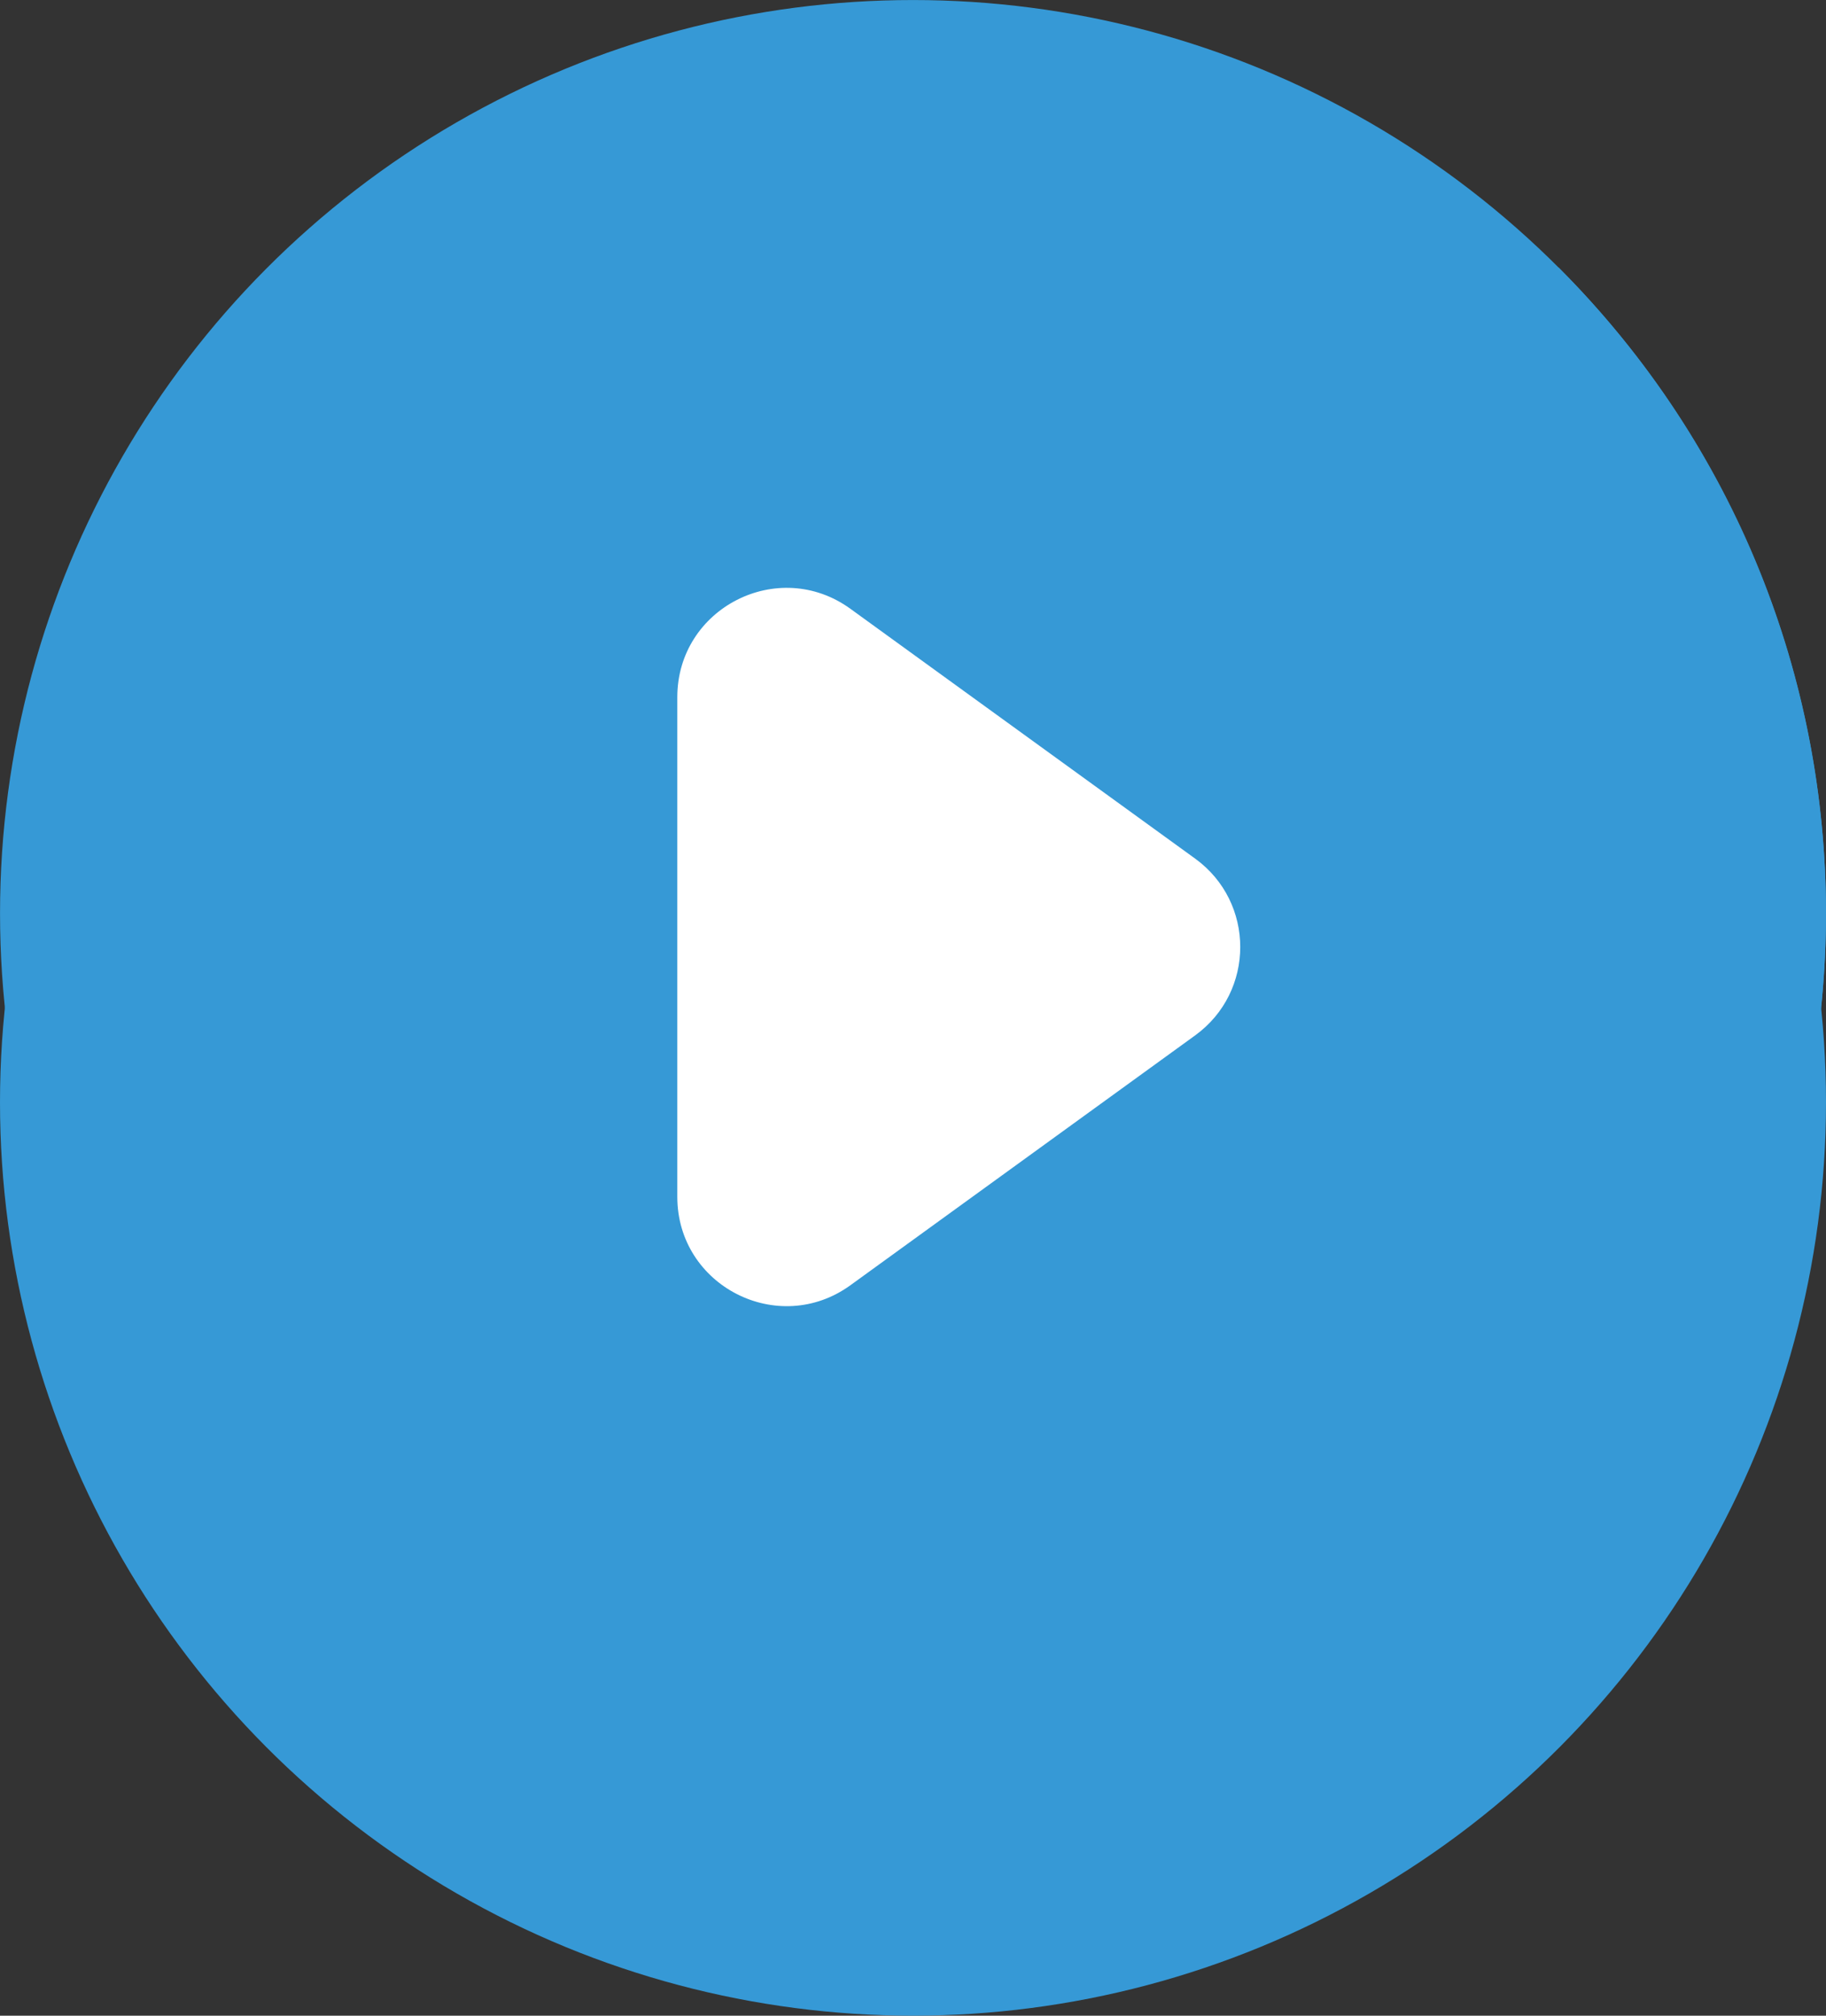
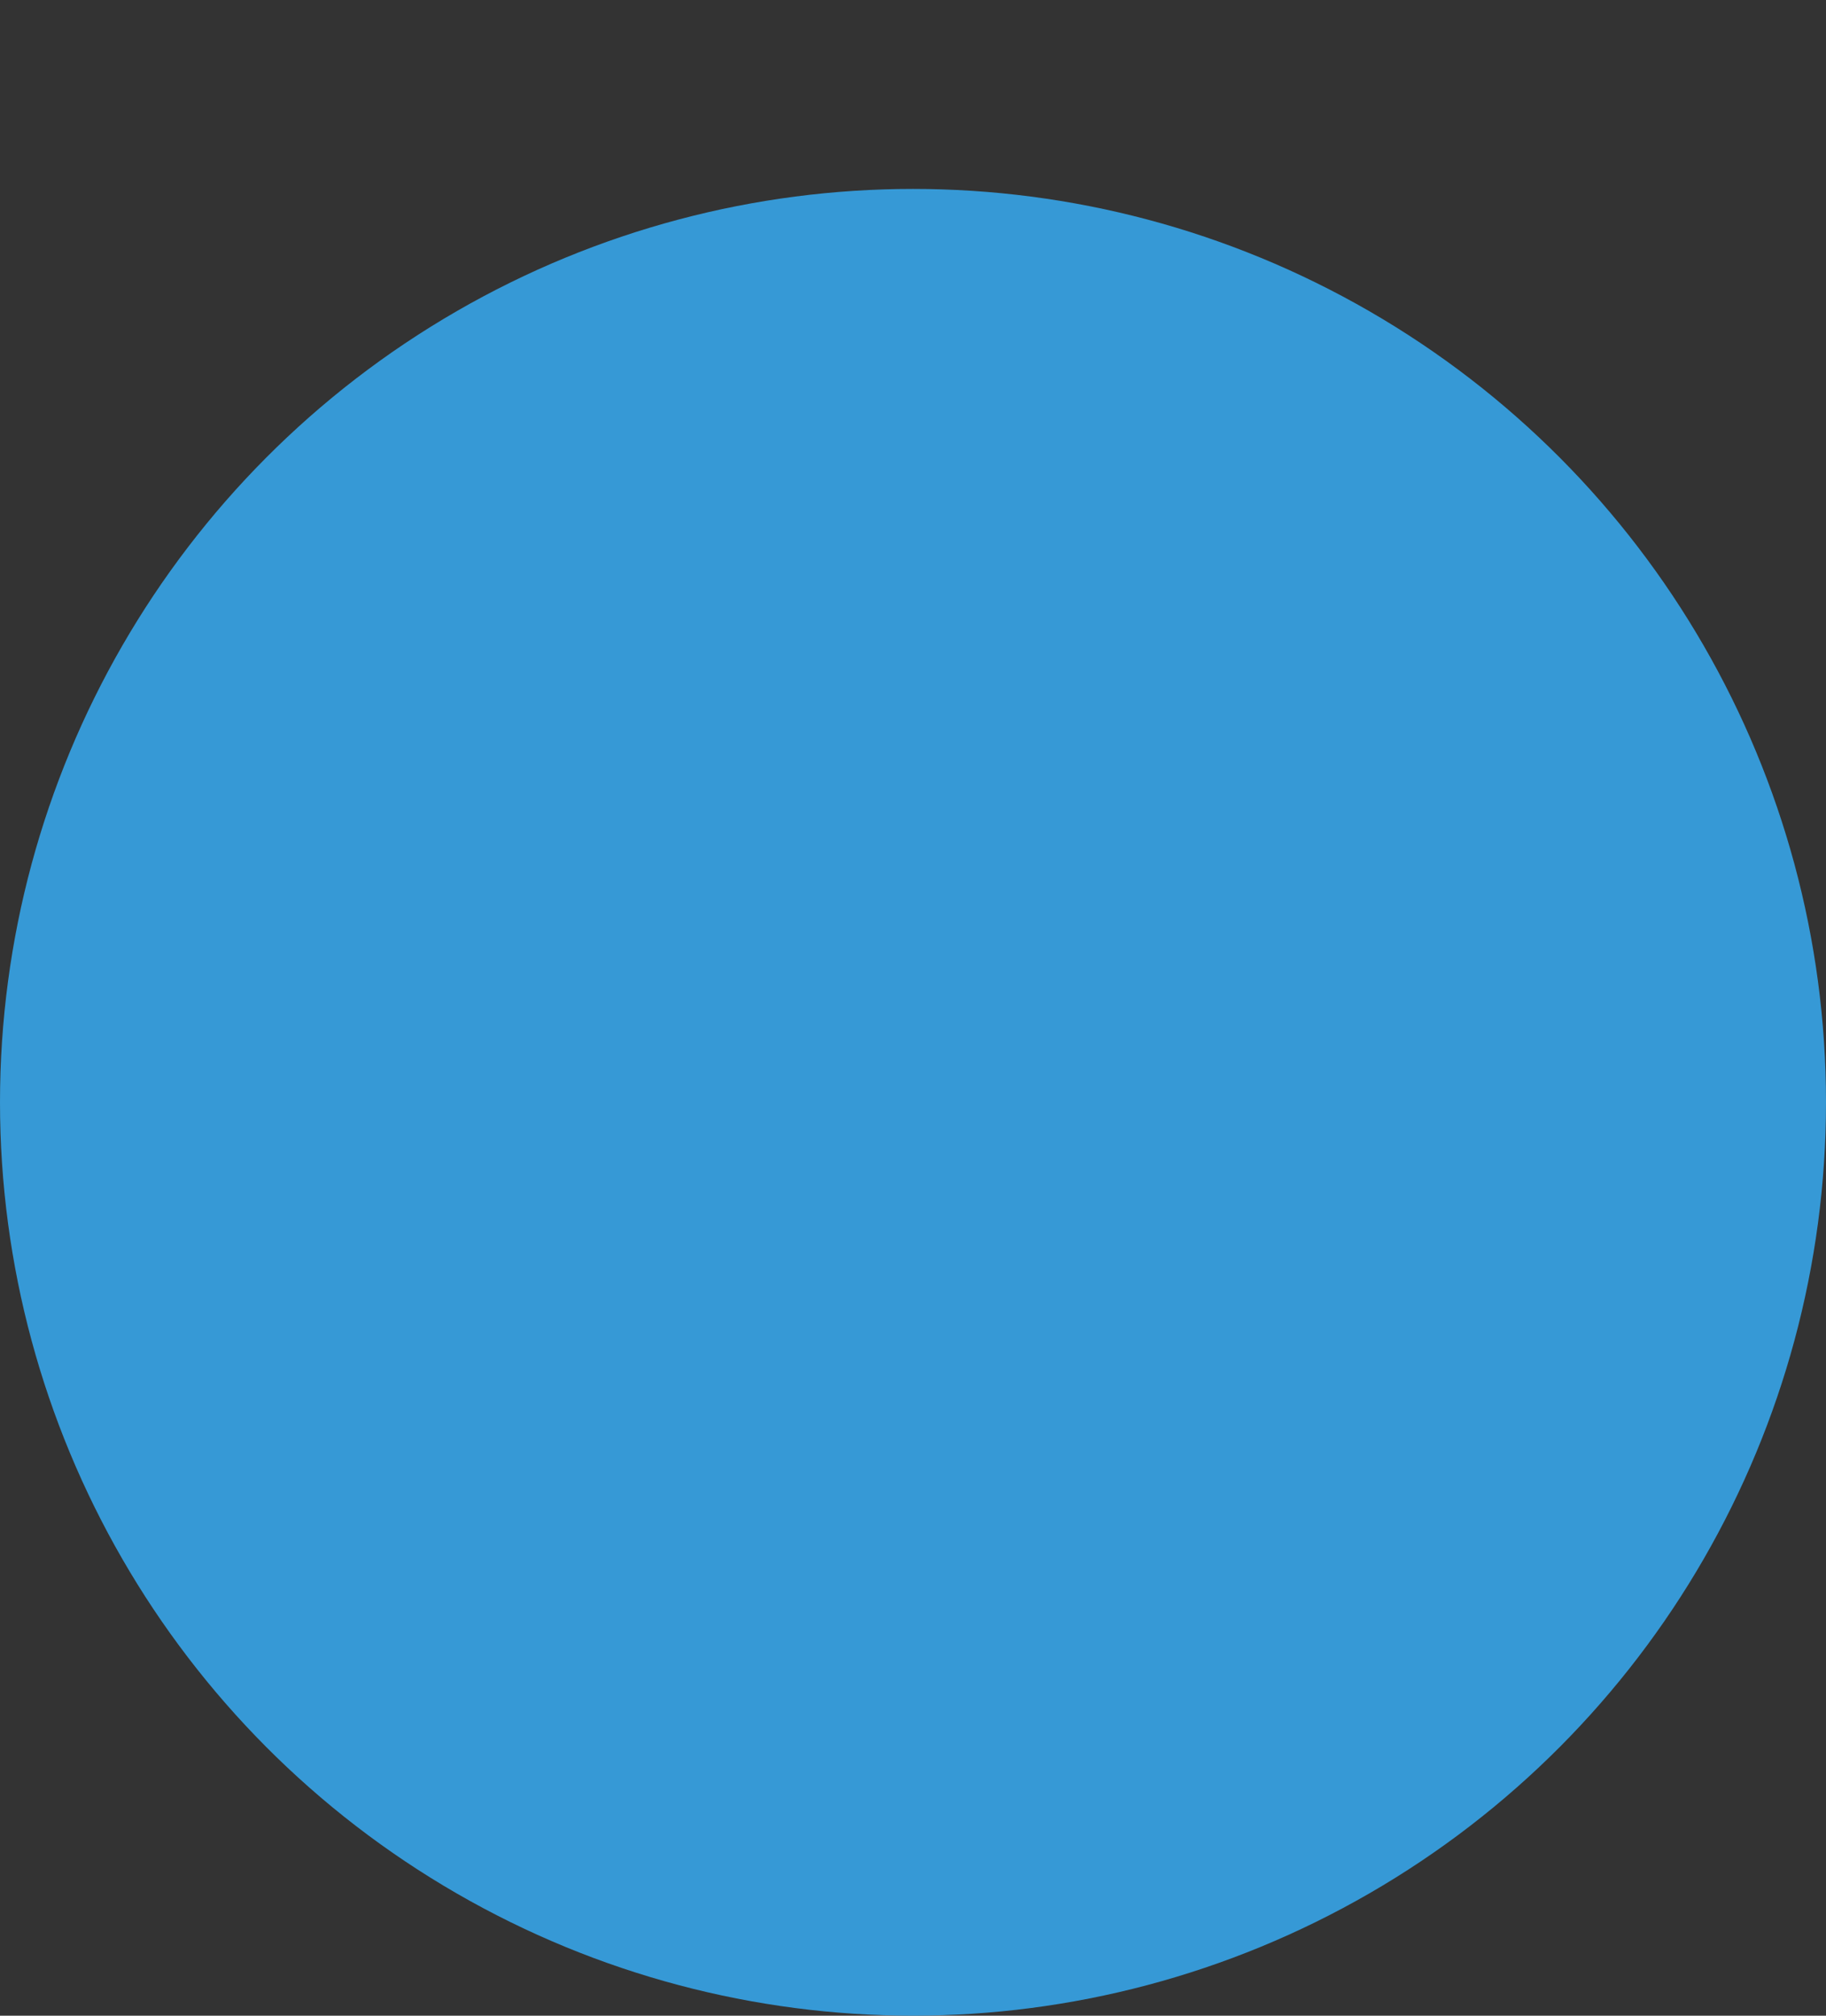
<svg xmlns="http://www.w3.org/2000/svg" version="1.1" id="Layer_1" x="0px" y="0px" width="59.802px" height="65.988px" viewBox="0 0 59.802 65.988" enable-background="new 0 0 59.802 65.988" xml:space="preserve">
  <rect x="0" y="0" width="59.802" height="65.988" fill="#333333" stroke="none" />
  <g id="XMLID_59_">
    <g id="XMLID_96_">
      <circle id="XMLID_321_" fill="#3699d6" cx="29.901" cy="36.086" r="29.901" />
-       <circle id="XMLID_315_" fill="#3699d6" cx="29.901" cy="29.901" r="29.9" />
-       <path id="XMLID_312_" fill="#3699d6" d="M51.044,51.043c11.677-11.677,11.677-30.609,0-42.285L8.758,51.043    C20.435,62.721,39.366,62.721,51.044,51.043z" />
    </g>
-     <path id="XMLID_313_" fill-rule="evenodd" clip-rule="evenodd" fill="#FFFFFF" d="M22.182,22.824V39.18   c0,2.918,3.307,4.605,5.669,2.895l11.29-8.179c1.97-1.427,1.97-4.361,0-5.788l-11.29-8.178   C25.488,18.218,22.182,19.907,22.182,22.824z" />
  </g>
</svg>